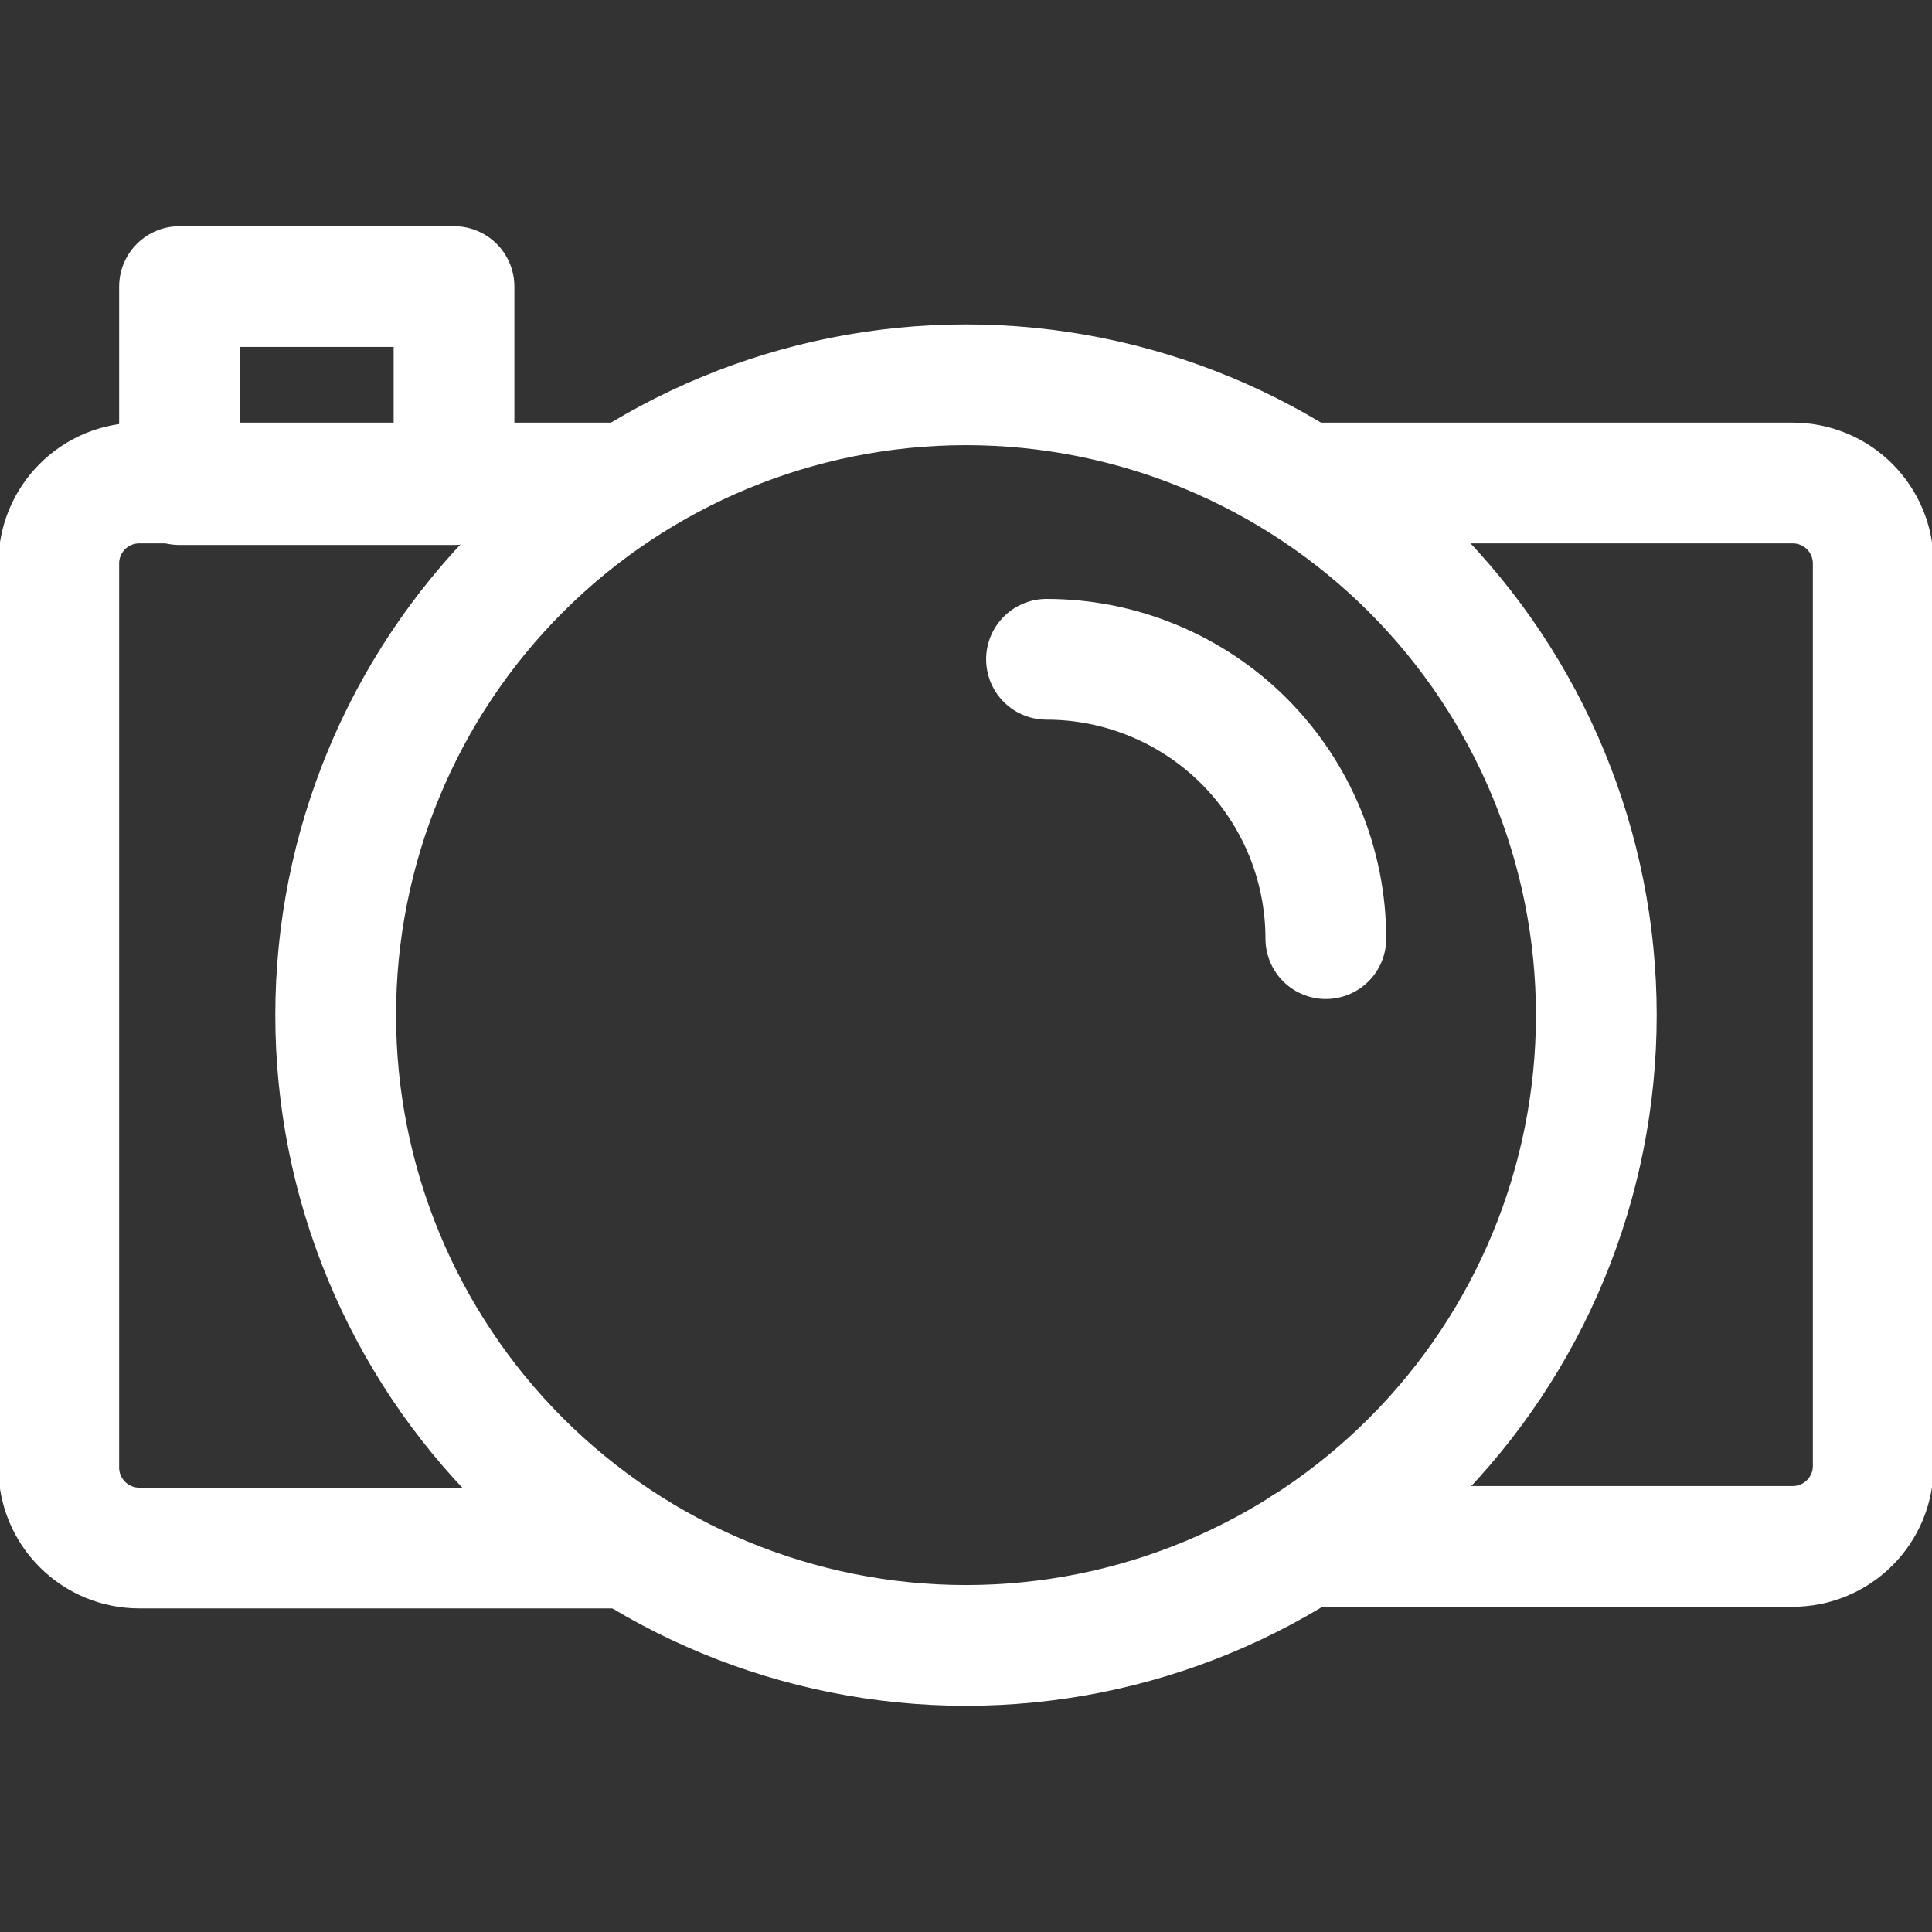
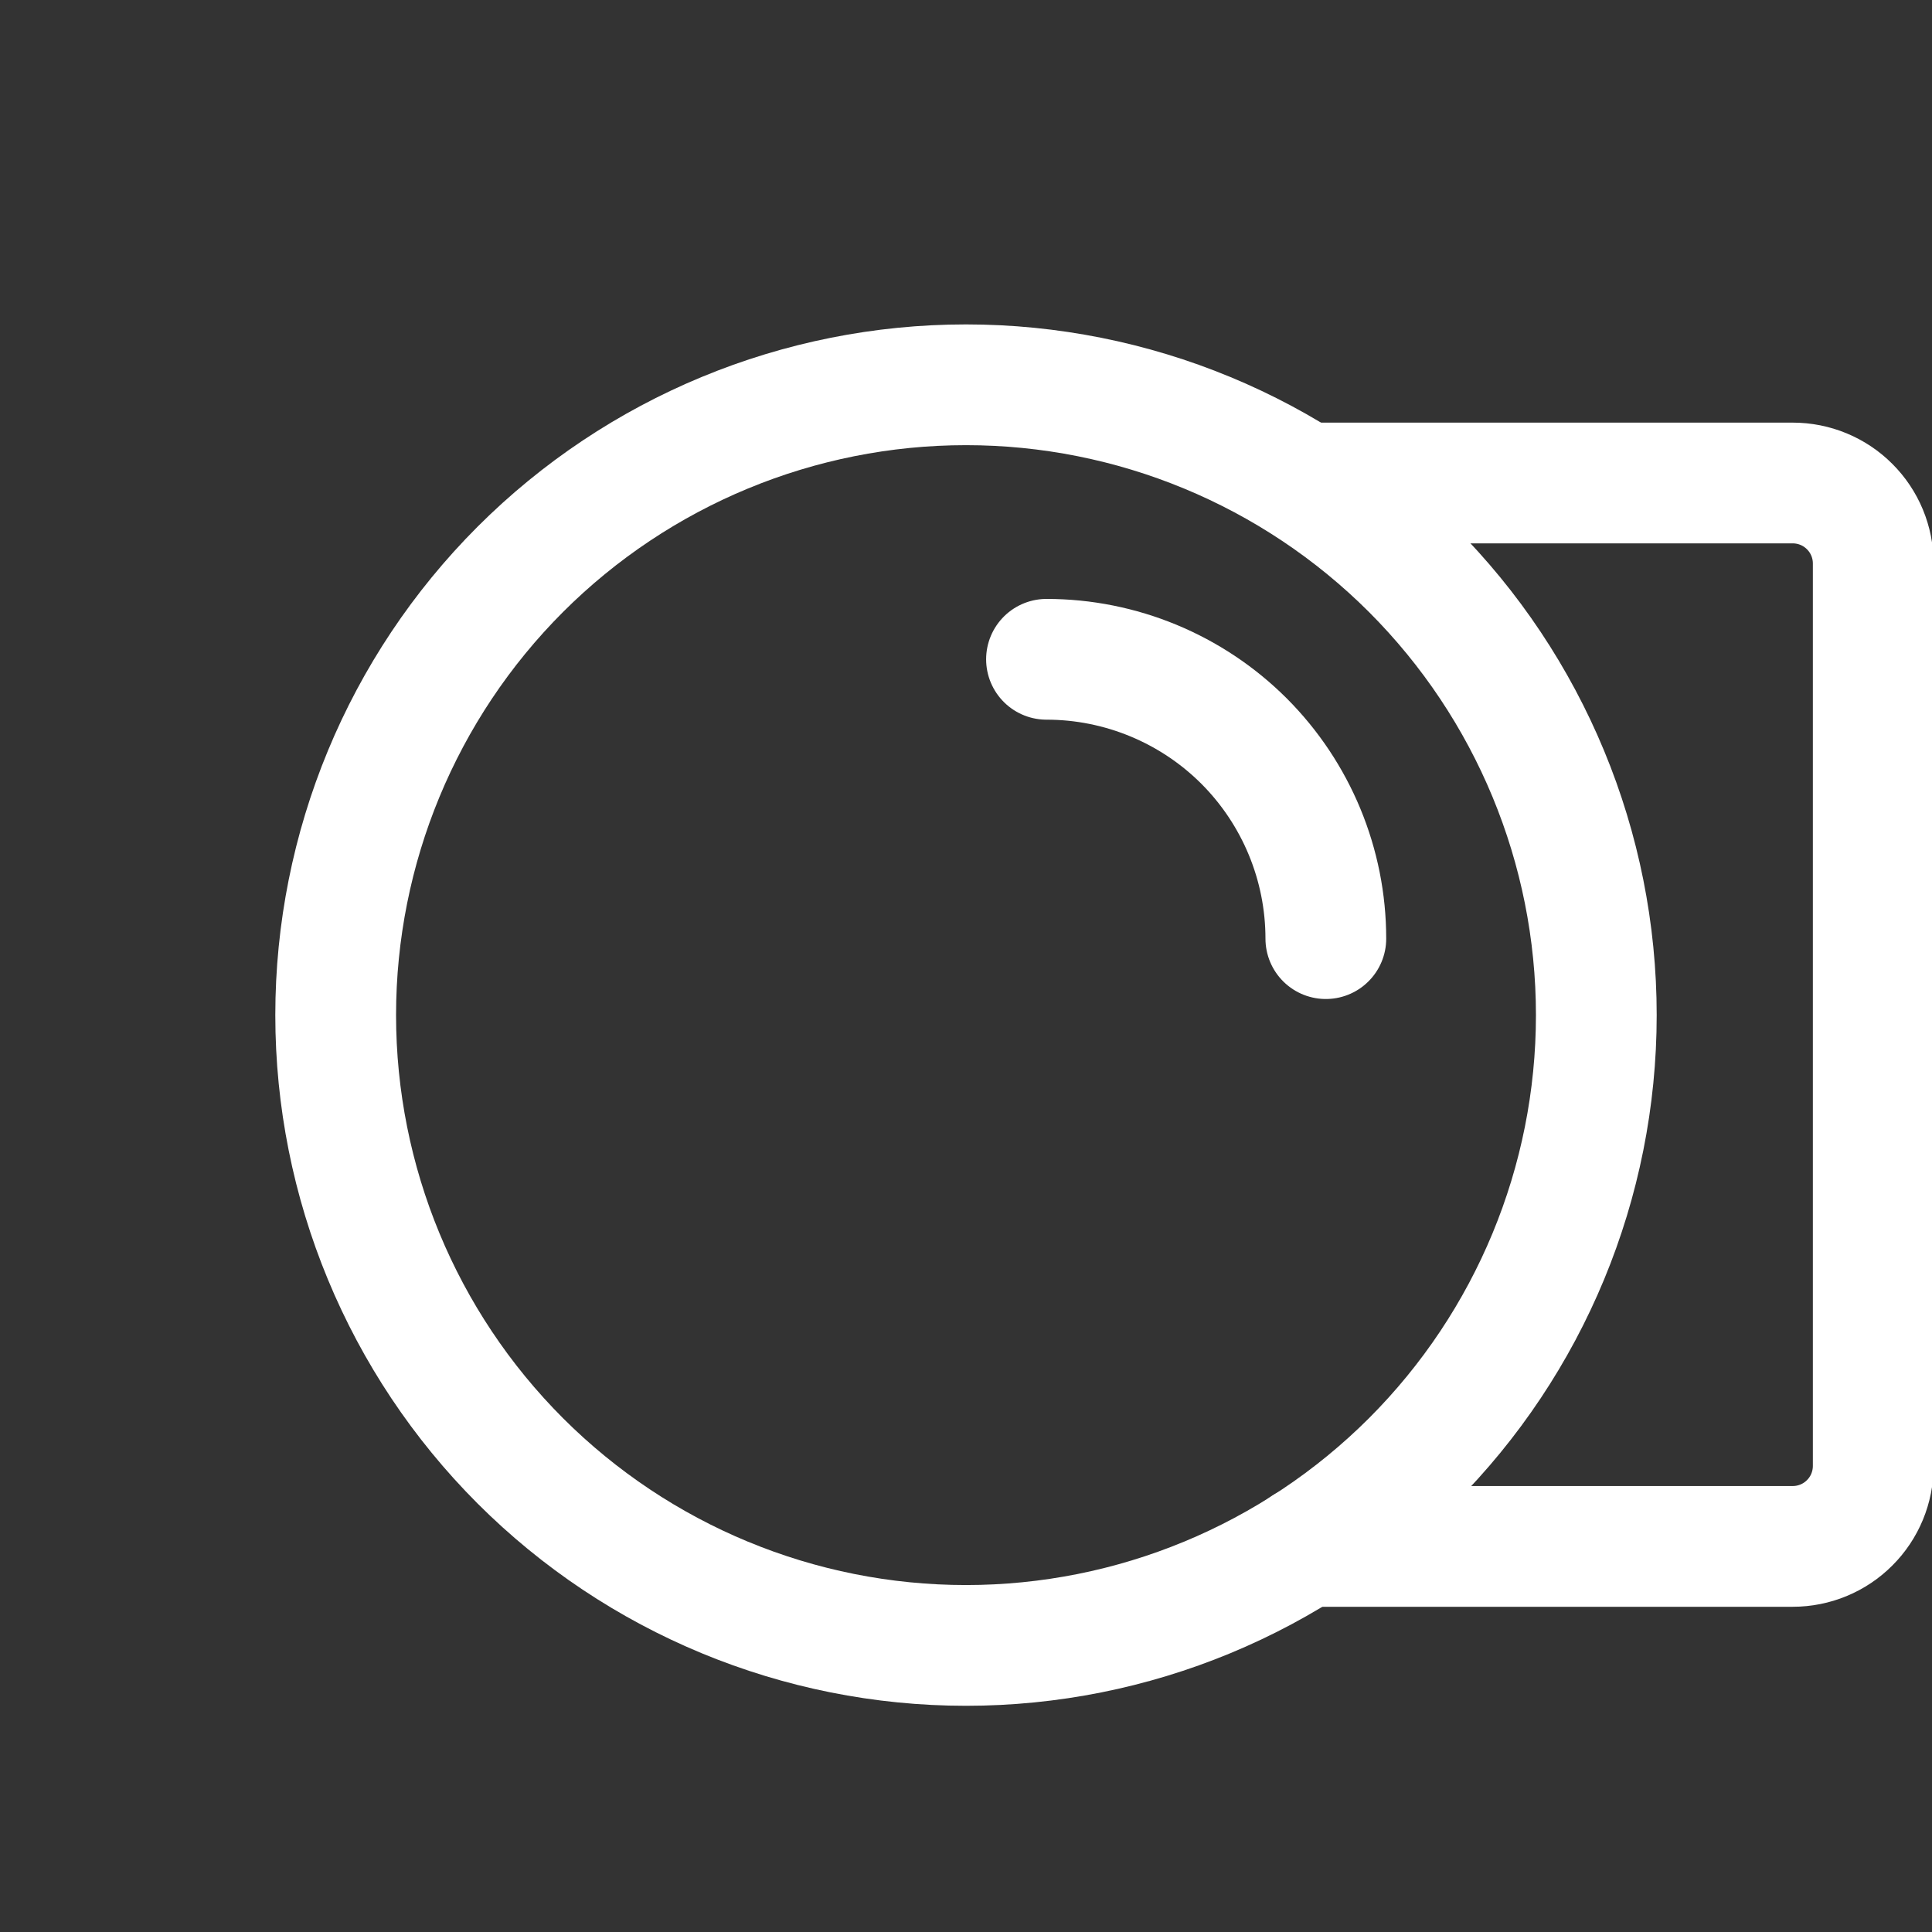
<svg xmlns="http://www.w3.org/2000/svg" width="24" height="24" viewBox="0 0 24 24" fill="none">
  <rect x="0" y="0" width="24" height="24" fill="#333333" stroke="none" />
  <g clip-path="url(#clip0_186_9183)">
    <path d="M4.17 12.61C4.17 14.687 4.995 16.678 6.463 18.147C7.932 19.615 9.923 20.44 12 20.44C14.077 20.44 16.068 19.615 17.537 18.147C19.005 16.678 19.83 14.687 19.83 12.61C19.83 10.533 19.005 8.542 17.537 7.073C16.068 5.605 14.077 4.78 12 4.78C9.923 4.78 7.932 5.605 6.463 7.073C4.995 8.542 4.17 10.533 4.17 12.61Z" stroke="white" stroke-width="1.5" stroke-linecap="round" stroke-linejoin="round" />
    <path d="M13 8.19C13.92 8.19 14.803 8.556 15.454 9.206C16.104 9.857 16.47 10.74 16.47 11.66" stroke="white" stroke-width="1.5" stroke-linecap="round" stroke-linejoin="round" />
    <path d="M16.21 19.21H22.27C22.535 19.21 22.79 19.105 22.977 18.917C23.165 18.73 23.27 18.475 23.27 18.21V7C23.27 6.735 23.165 6.48 22.977 6.293C22.79 6.105 22.535 6 22.27 6H16.21" stroke="white" stroke-width="1.5" stroke-linecap="round" stroke-linejoin="round" />
-     <path d="M7.79 6H1.73C1.465 6 1.21 6.105 1.023 6.293C0.835 6.48 0.73 6.735 0.73 7V18.23C0.73 18.495 0.835 18.75 1.023 18.937C1.21 19.125 1.465 19.23 1.73 19.23H7.79" stroke="white" stroke-width="1.5" stroke-linecap="round" stroke-linejoin="round" />
-     <path d="M2.23 3.56H5.64V6.02H2.23V3.56Z" stroke="white" stroke-width="1.5" stroke-linecap="round" stroke-linejoin="round" />
  </g>
  <defs>
    <clipPath id="clip0_186_9183">
      <rect width="24" height="24" fill="white" />
    </clipPath>
  </defs>
</svg>